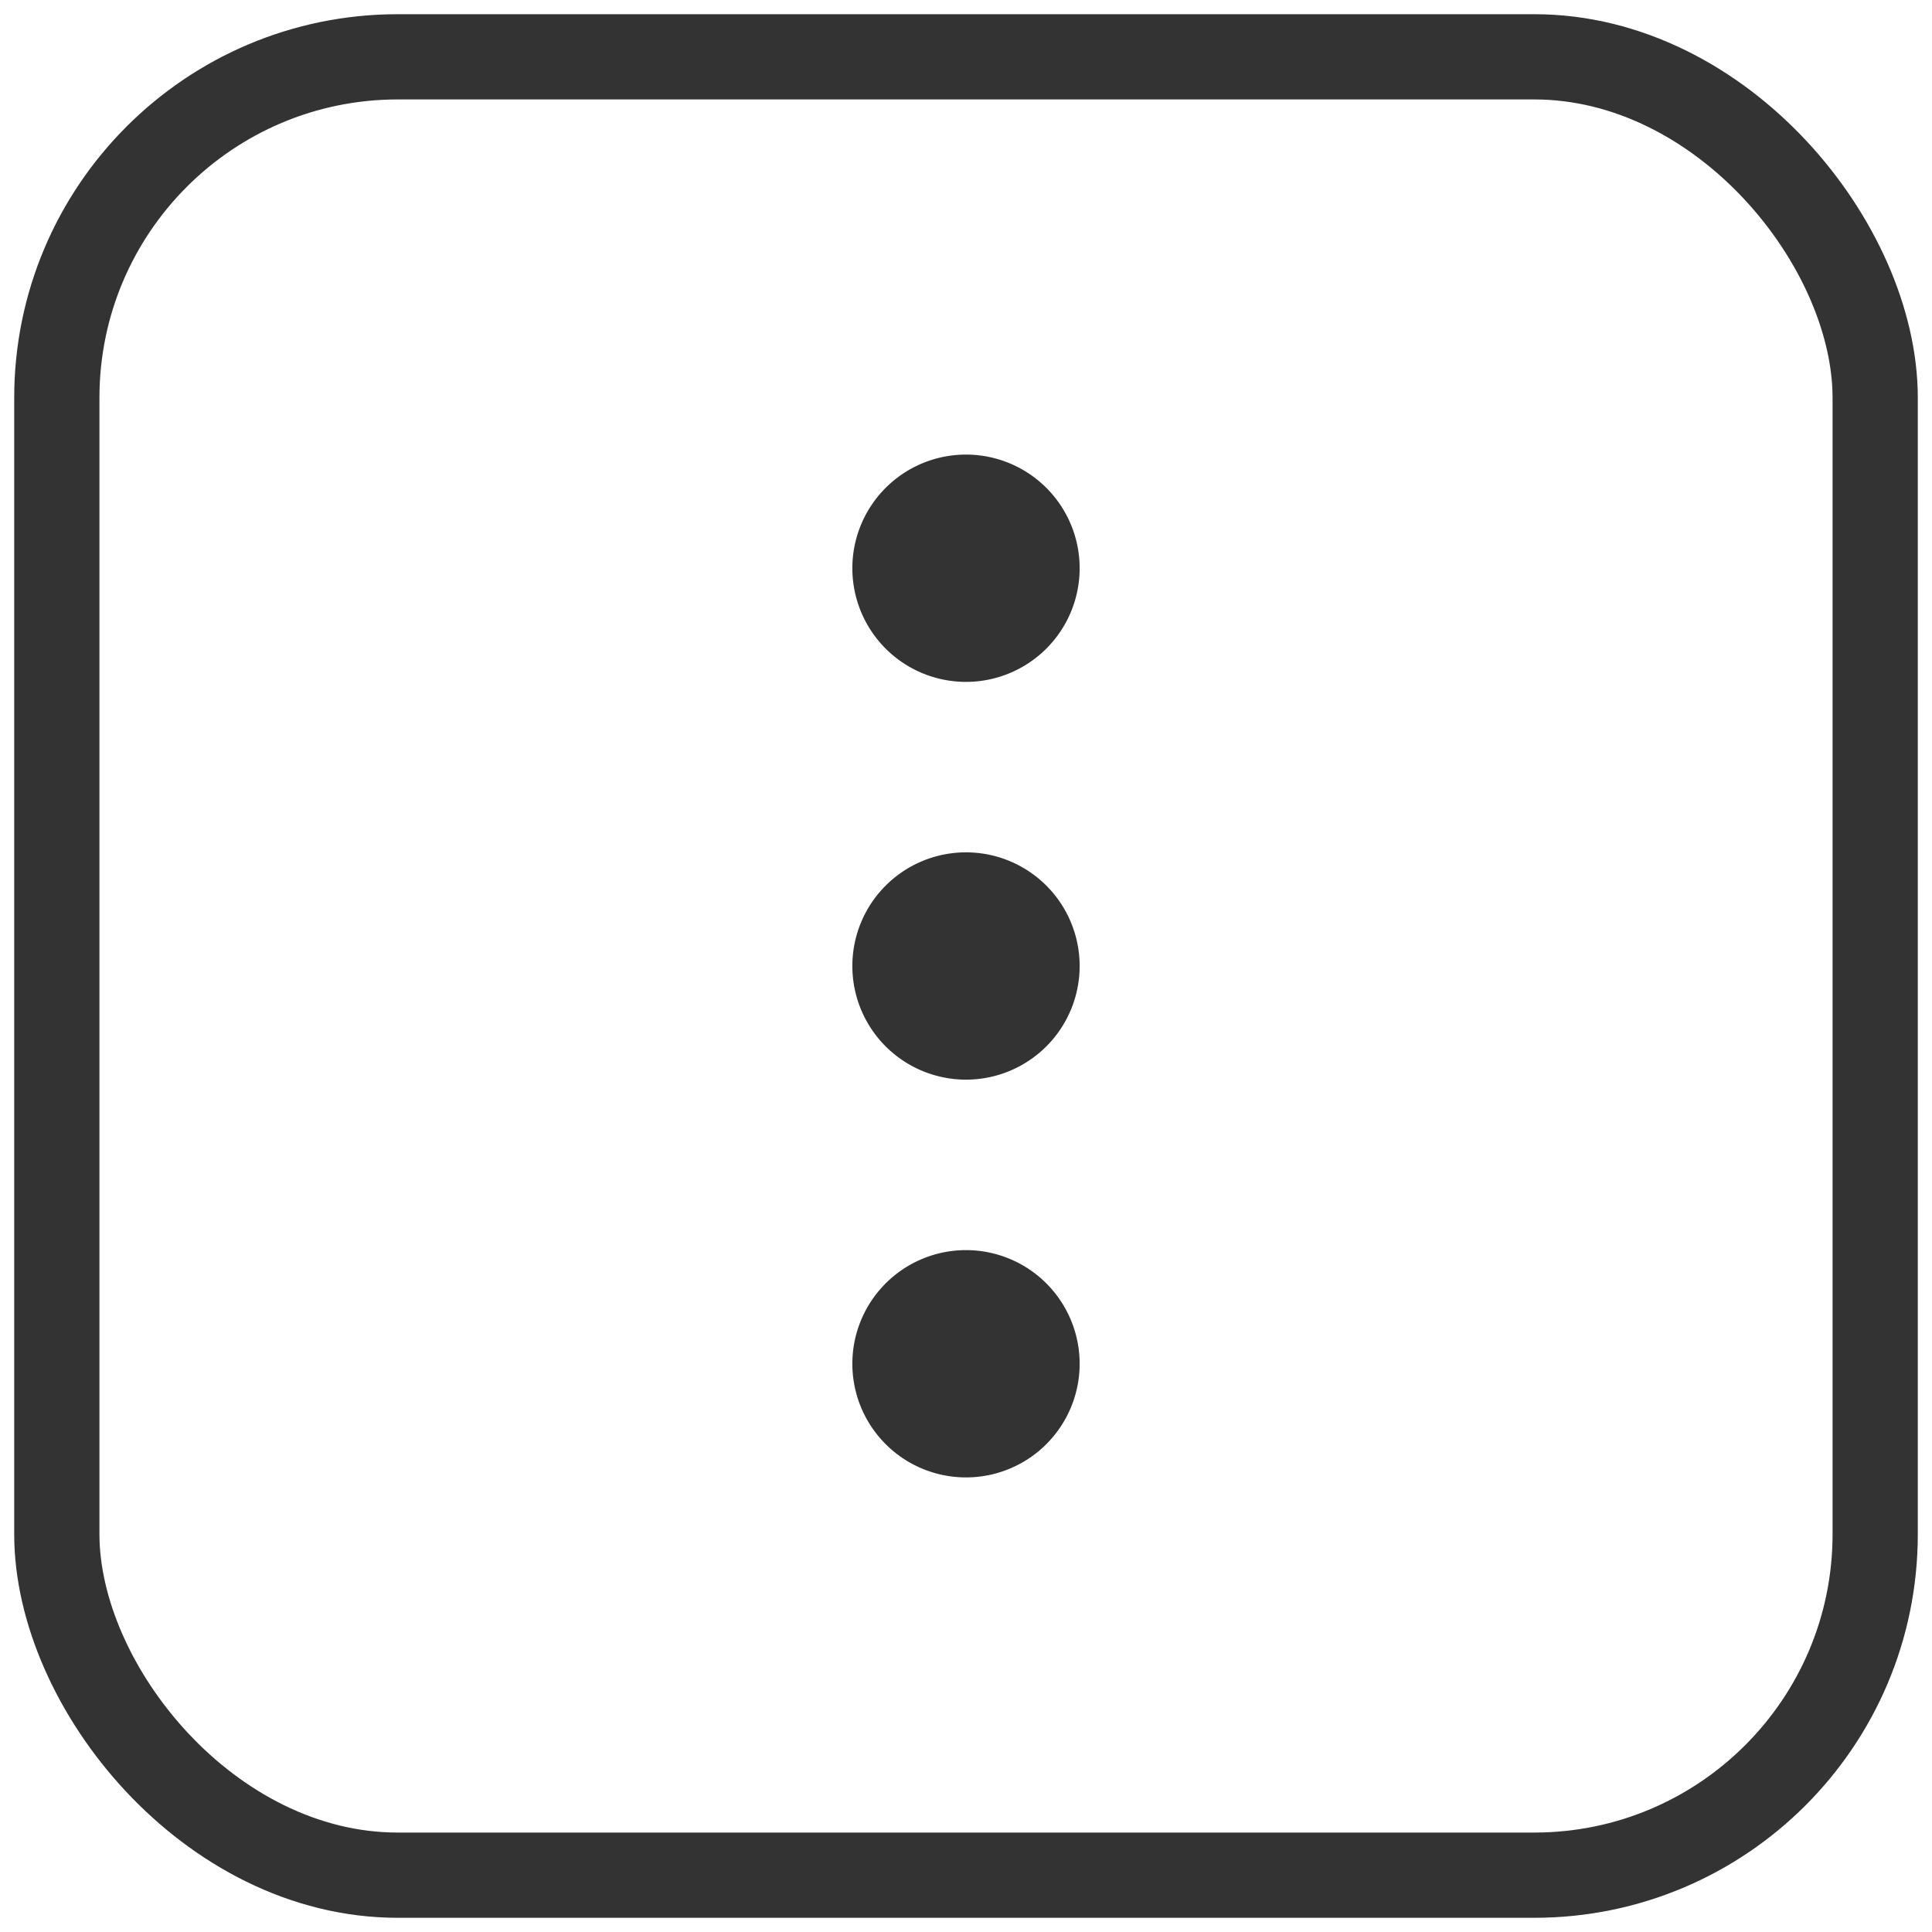
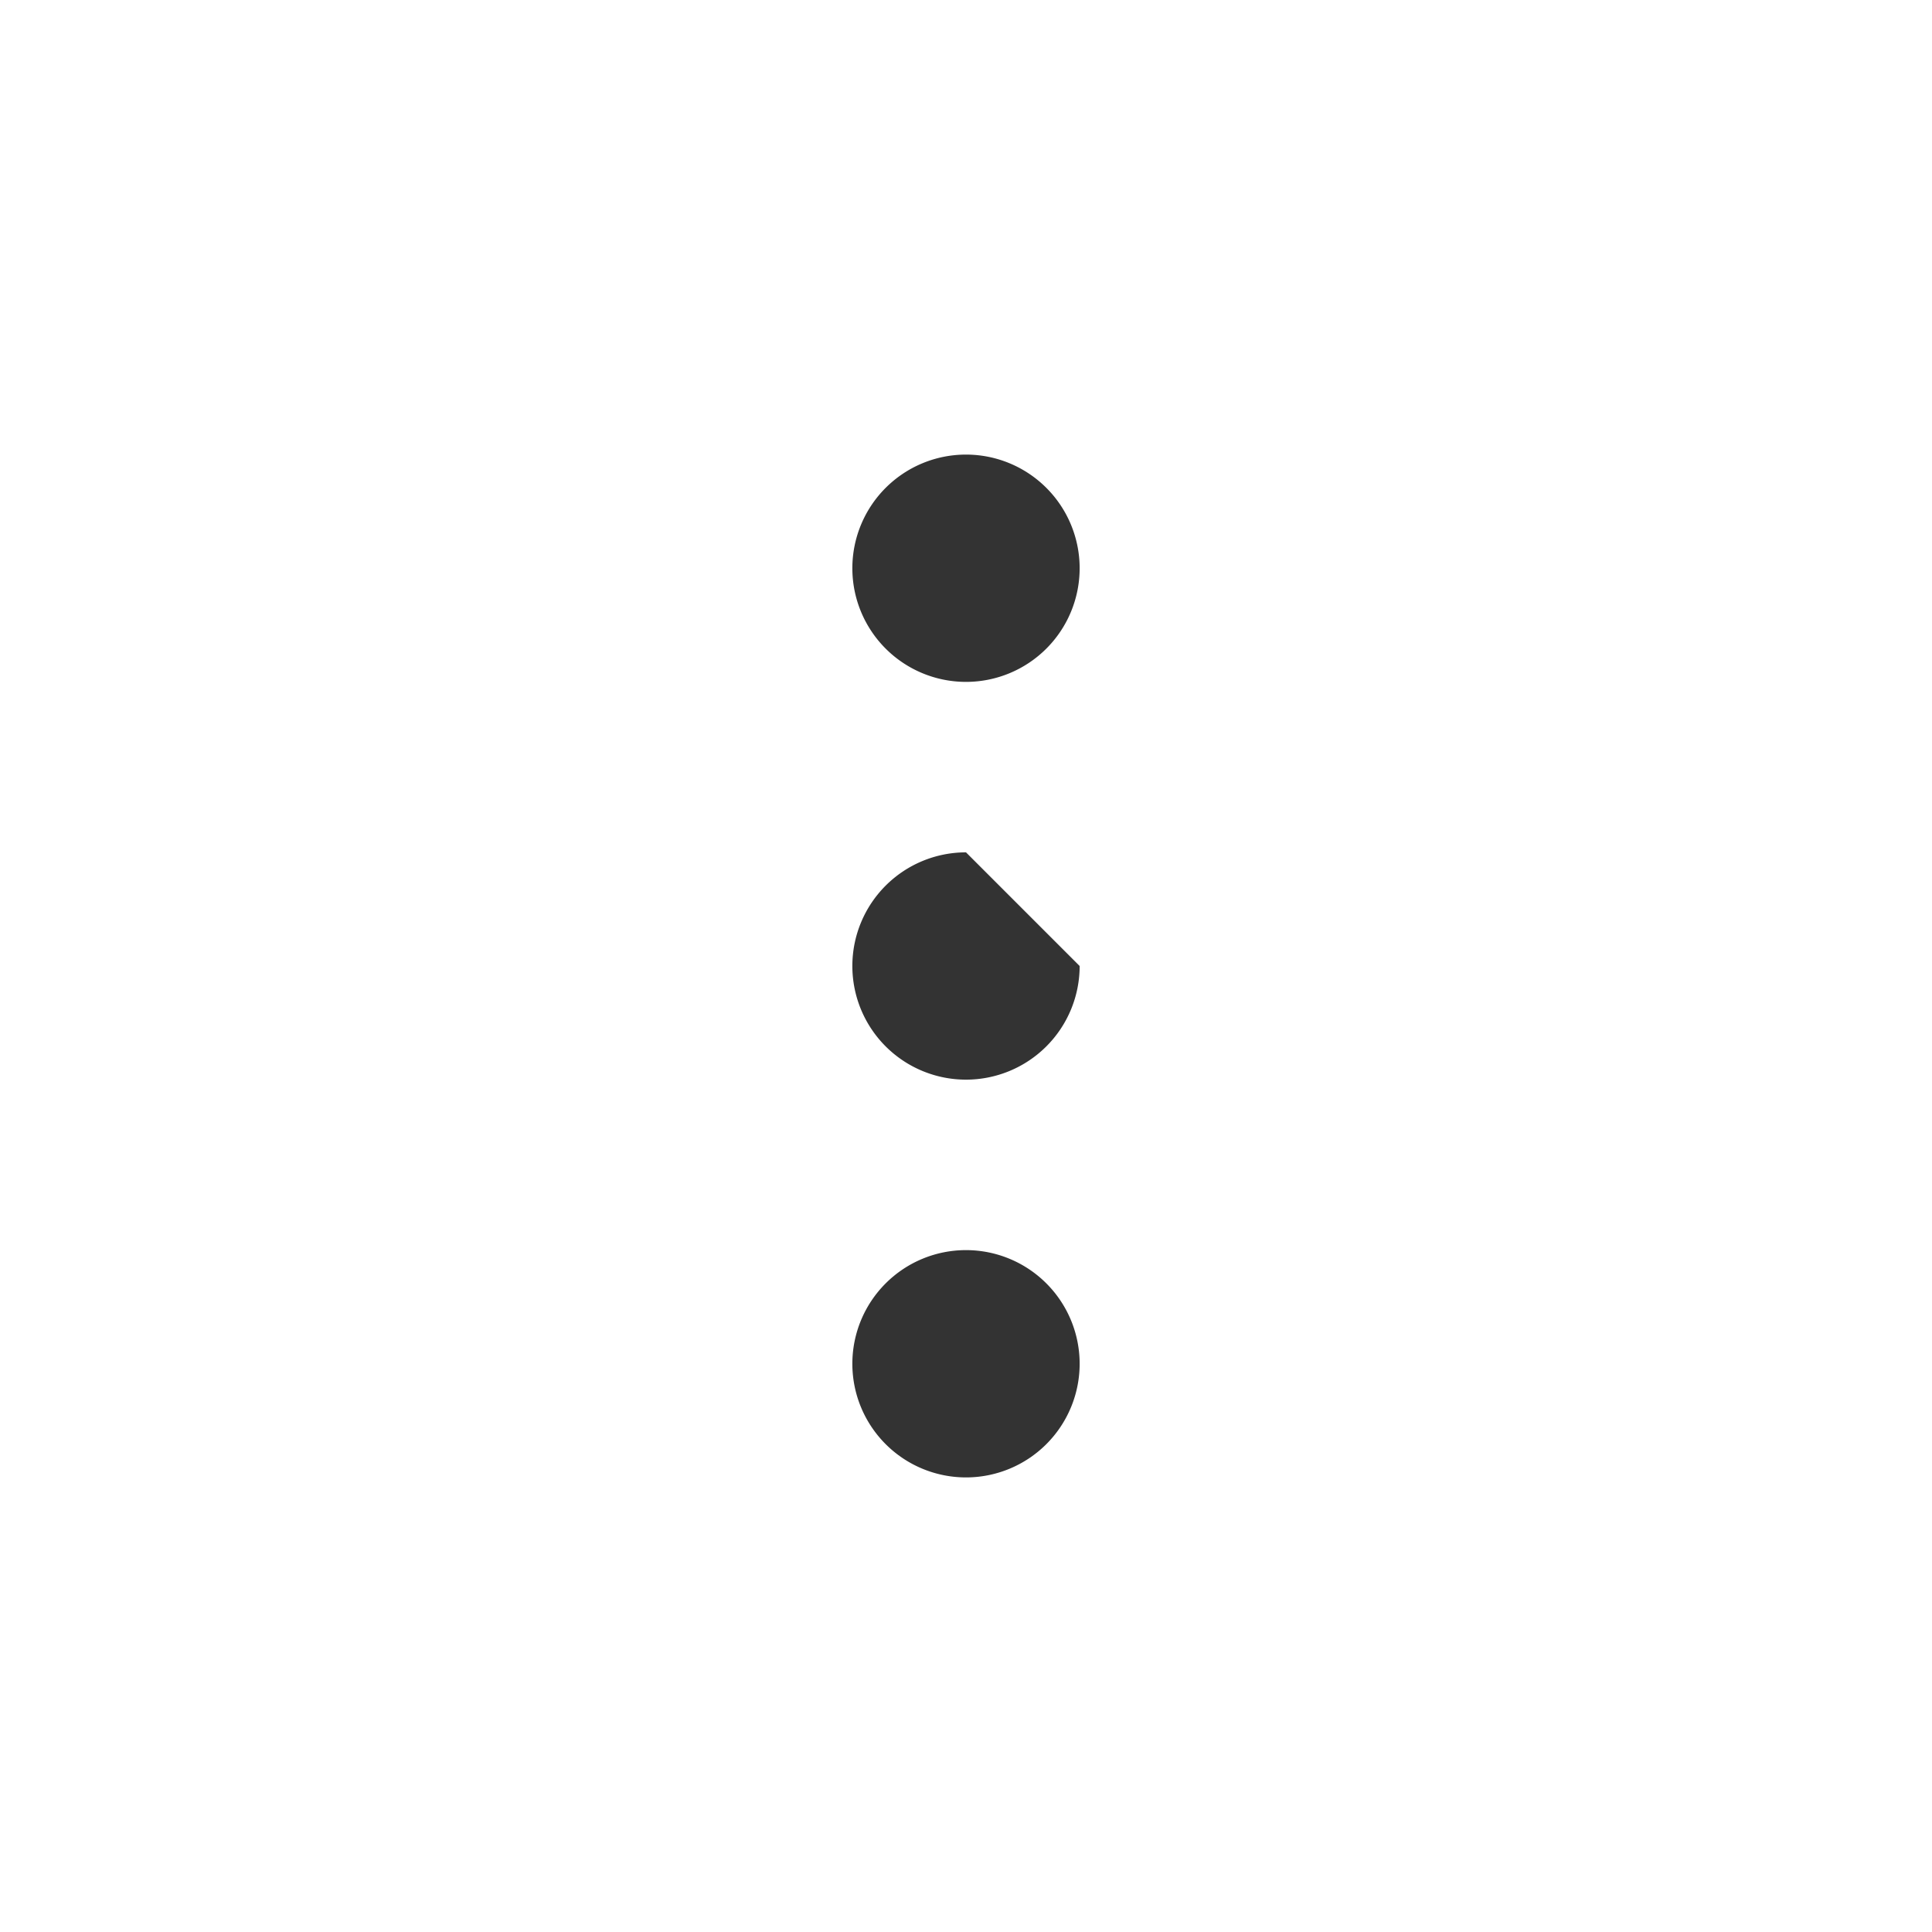
<svg xmlns="http://www.w3.org/2000/svg" width="24" height="24" viewBox="0 0 34 34" data-reactroot="">
  <g>
-     <rect x="1" y="1" rx="6" ry="6" width="32" height="32" stroke="#333333" stroke-width="1.5" fill="#333333" fill-opacity="0" />
    <svg width="24" height="24" viewBox="0 0 24 24" fill="#333333" x="5" y="5">
-       <path d="M12,7a2,2,0,1,0-2-2A2,2,0,0,0,12,7Zm0,10a2,2,0,1,0,2,2A2,2,0,0,0,12,17Zm0-7a2,2,0,1,0,2,2A2,2,0,0,0,12,10Z" />
+       <path d="M12,7a2,2,0,1,0-2-2A2,2,0,0,0,12,7Zm0,10a2,2,0,1,0,2,2A2,2,0,0,0,12,17Zm0-7a2,2,0,1,0,2,2Z" />
    </svg>
  </g>
</svg>